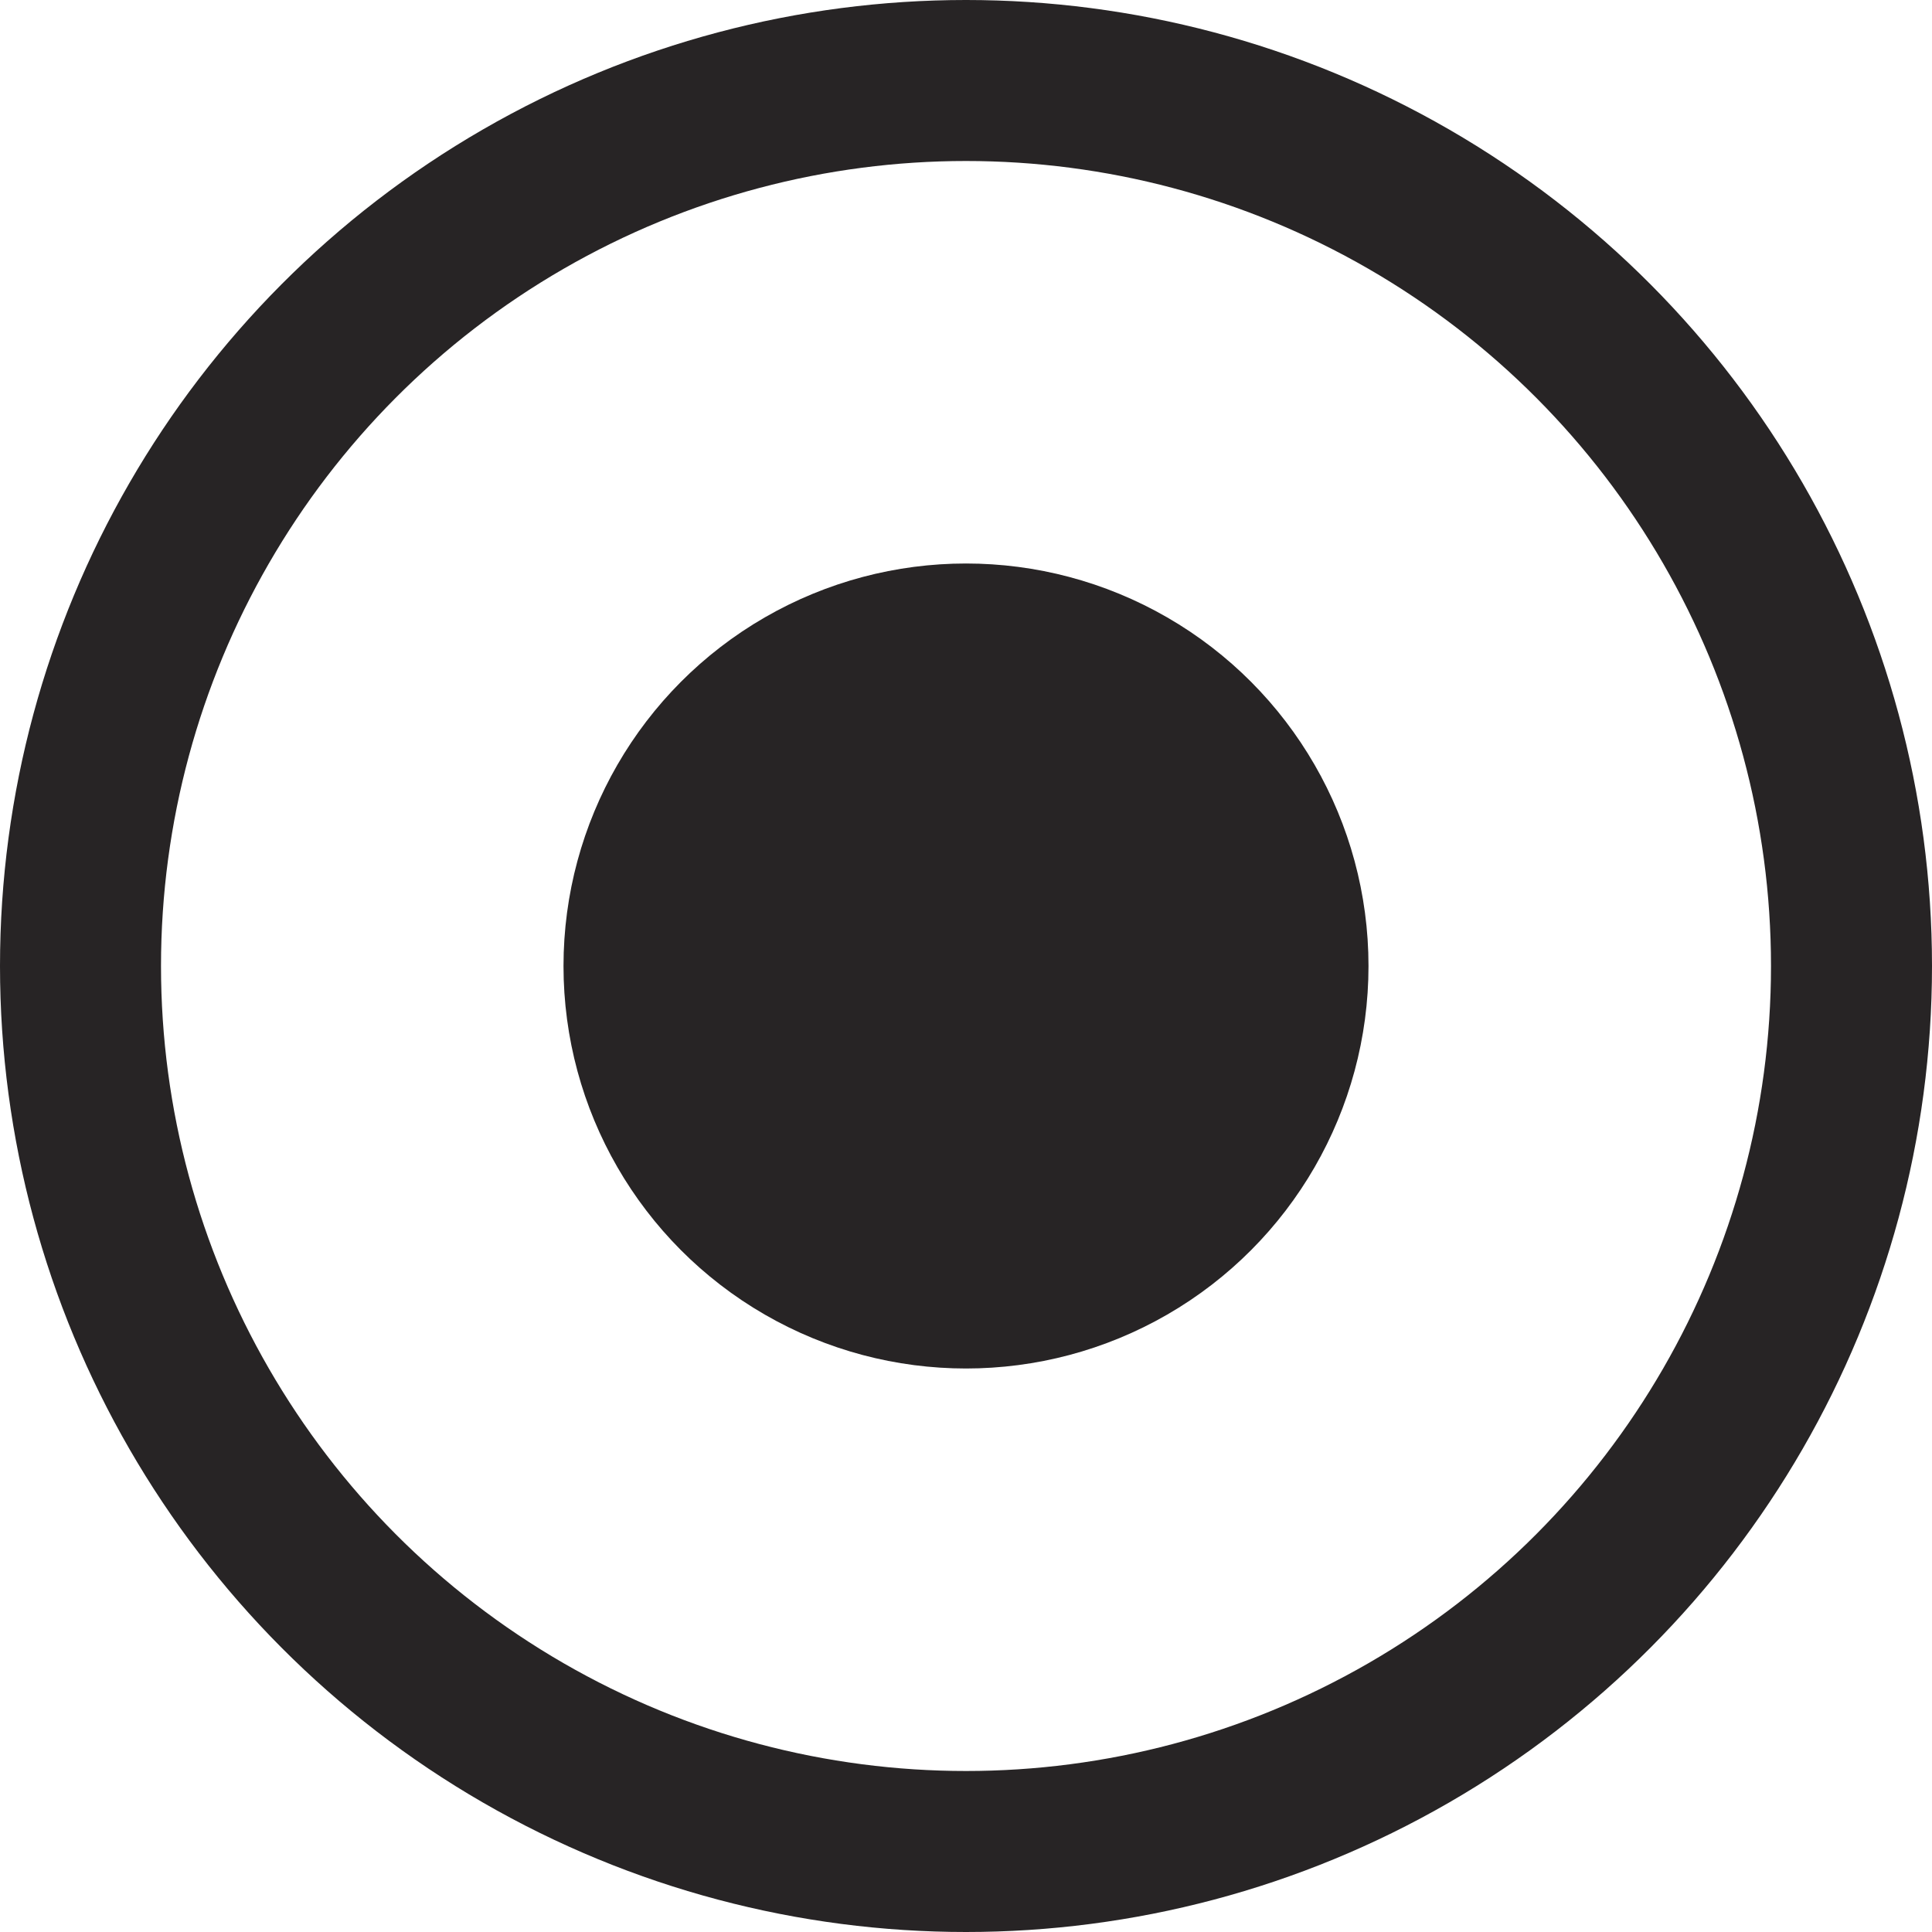
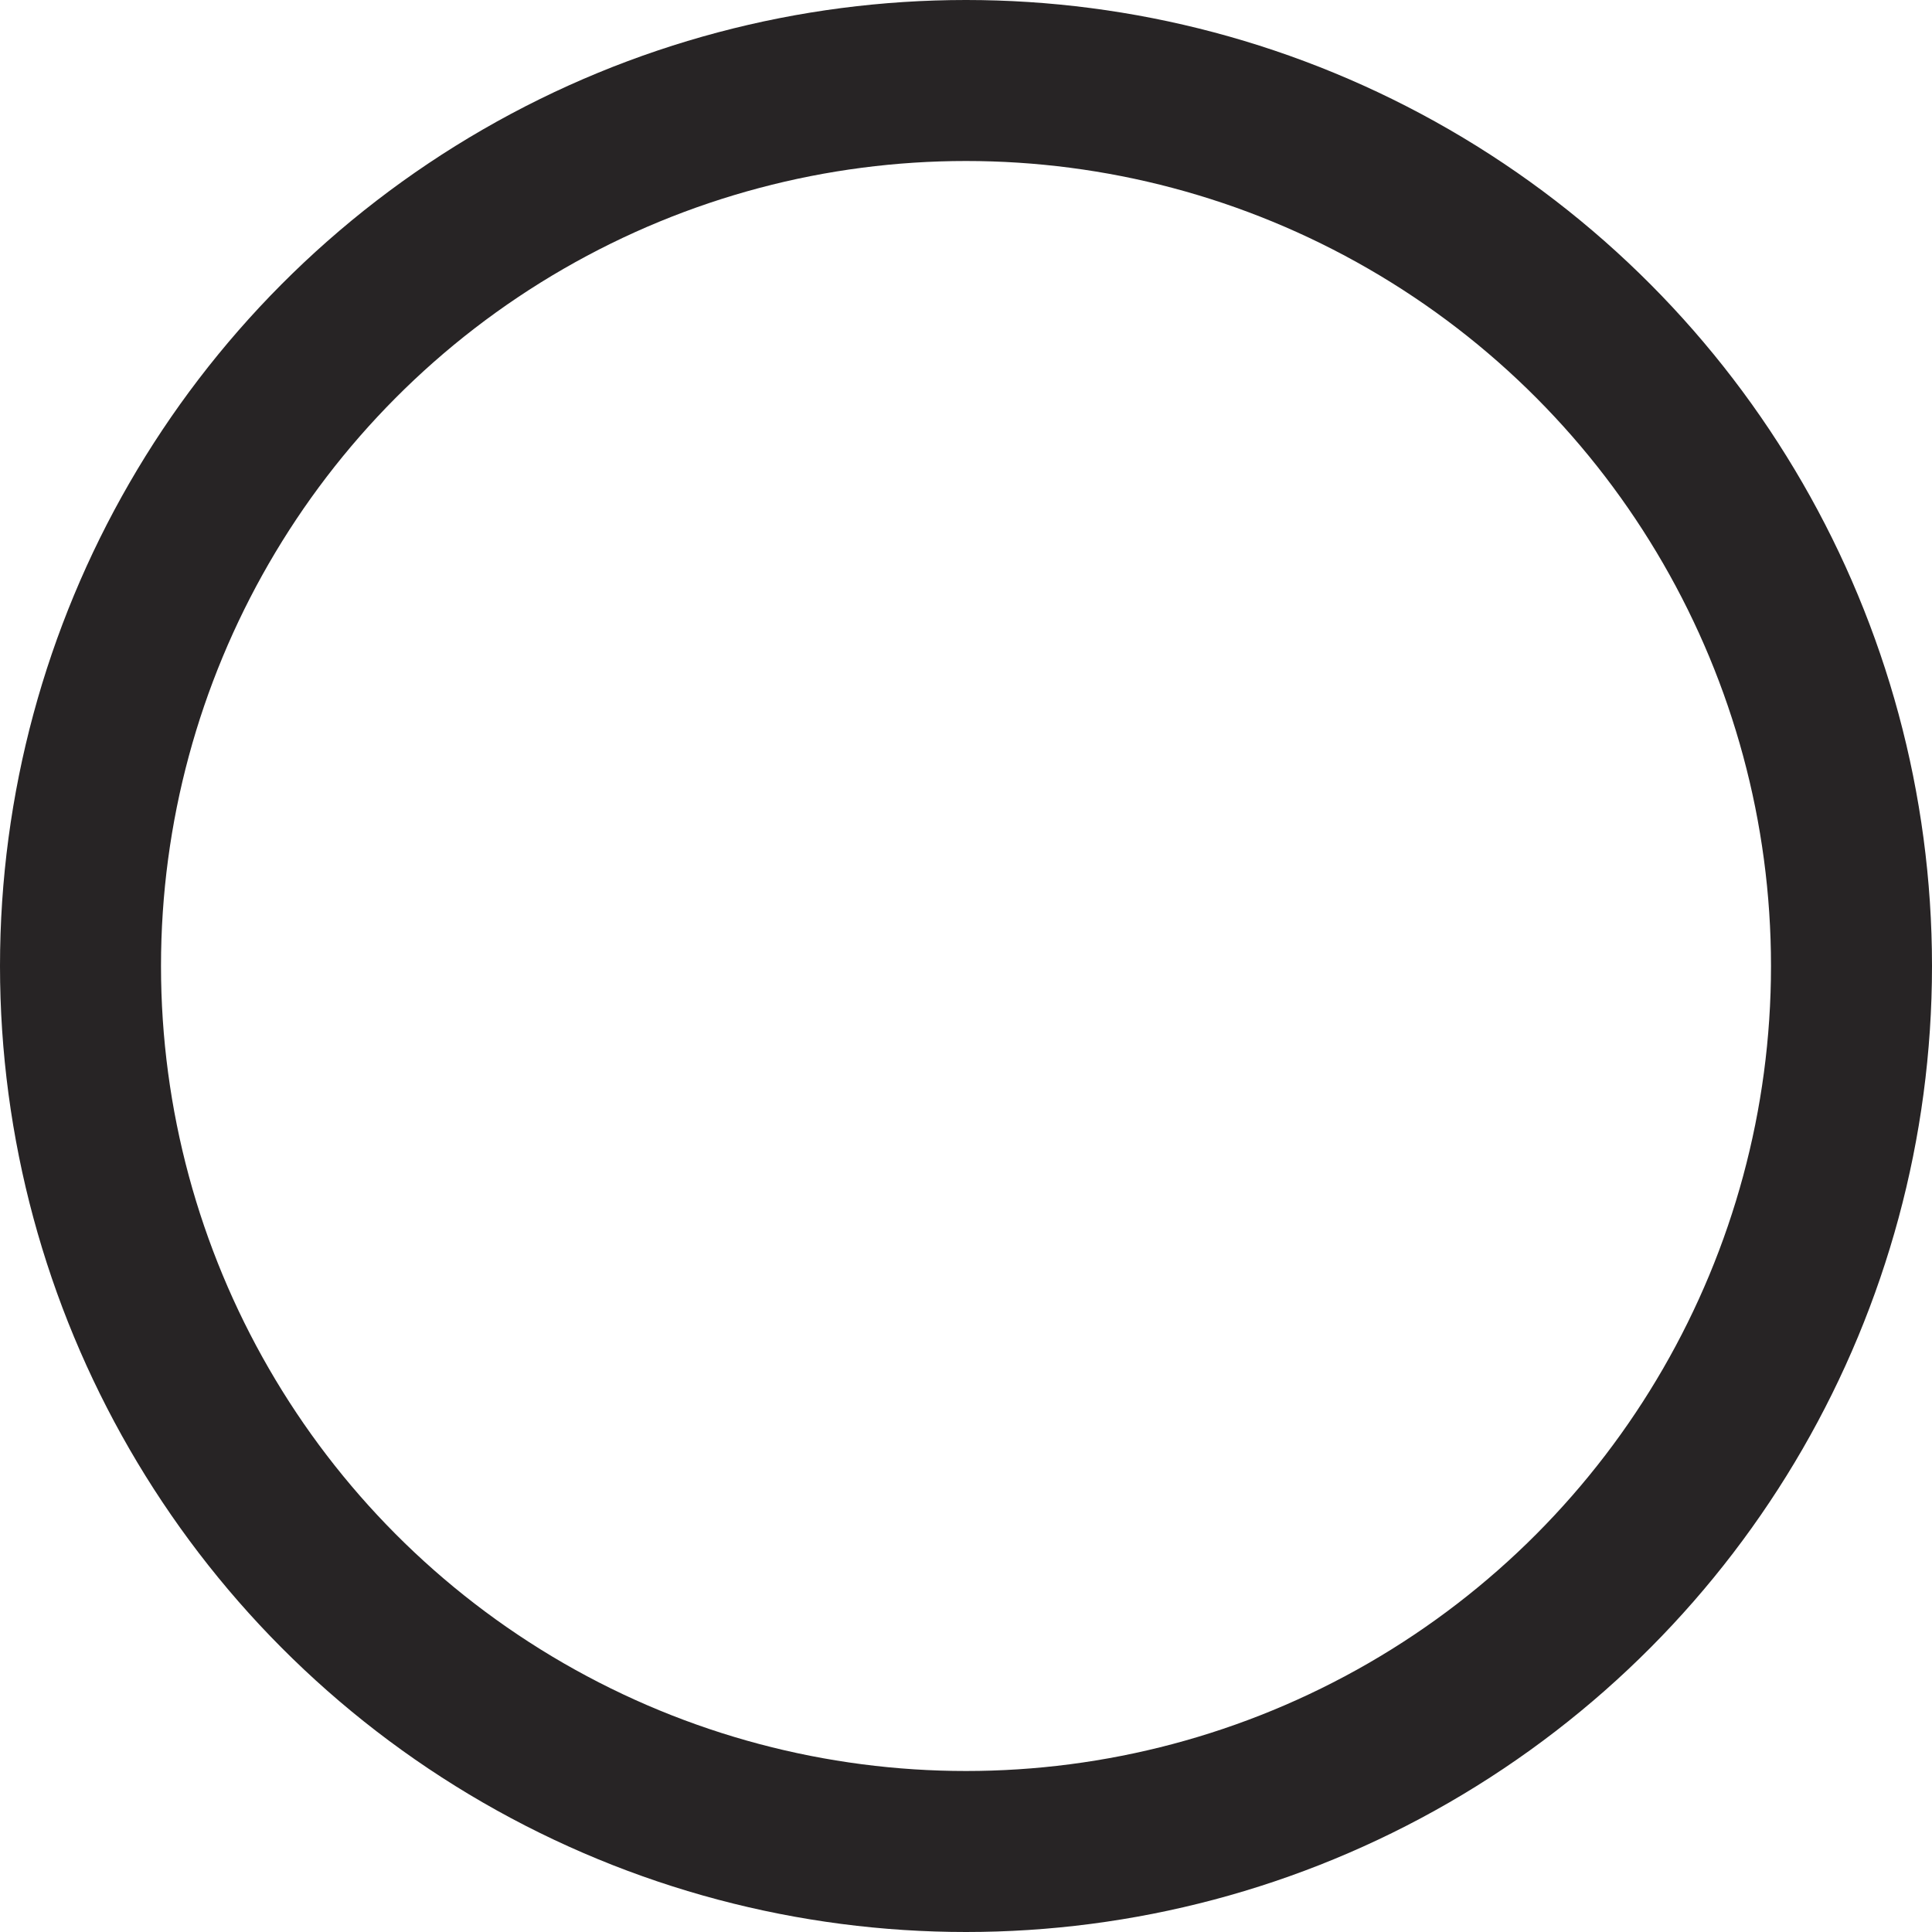
<svg xmlns="http://www.w3.org/2000/svg" width="12" height="12" viewBox="0 0 12 12">
  <defs>
    <style>
      .cls-1, .cls-4 {
        fill: none;
      }

      .cls-1 {
        stroke: #272425;
      }

      .cls-2 {
        fill: #272425;
      }

      .cls-3 {
        stroke: none;
      }
    </style>
  </defs>
  <g id="Group_3286" data-name="Group 3286" transform="translate(-147 -885)">
    <g id="Ellipse_1" data-name="Ellipse 1" class="cls-1" transform="translate(147 885)">
-       <circle class="cls-3" cx="6" cy="6" r="6" />
      <circle class="cls-4" cx="6" cy="6" r="5.5" />
    </g>
-     <circle id="Ellipse_2" data-name="Ellipse 2" class="cls-2" cx="2.5" cy="2.5" r="2.5" transform="translate(150.5 888.5)" />
  </g>
</svg>